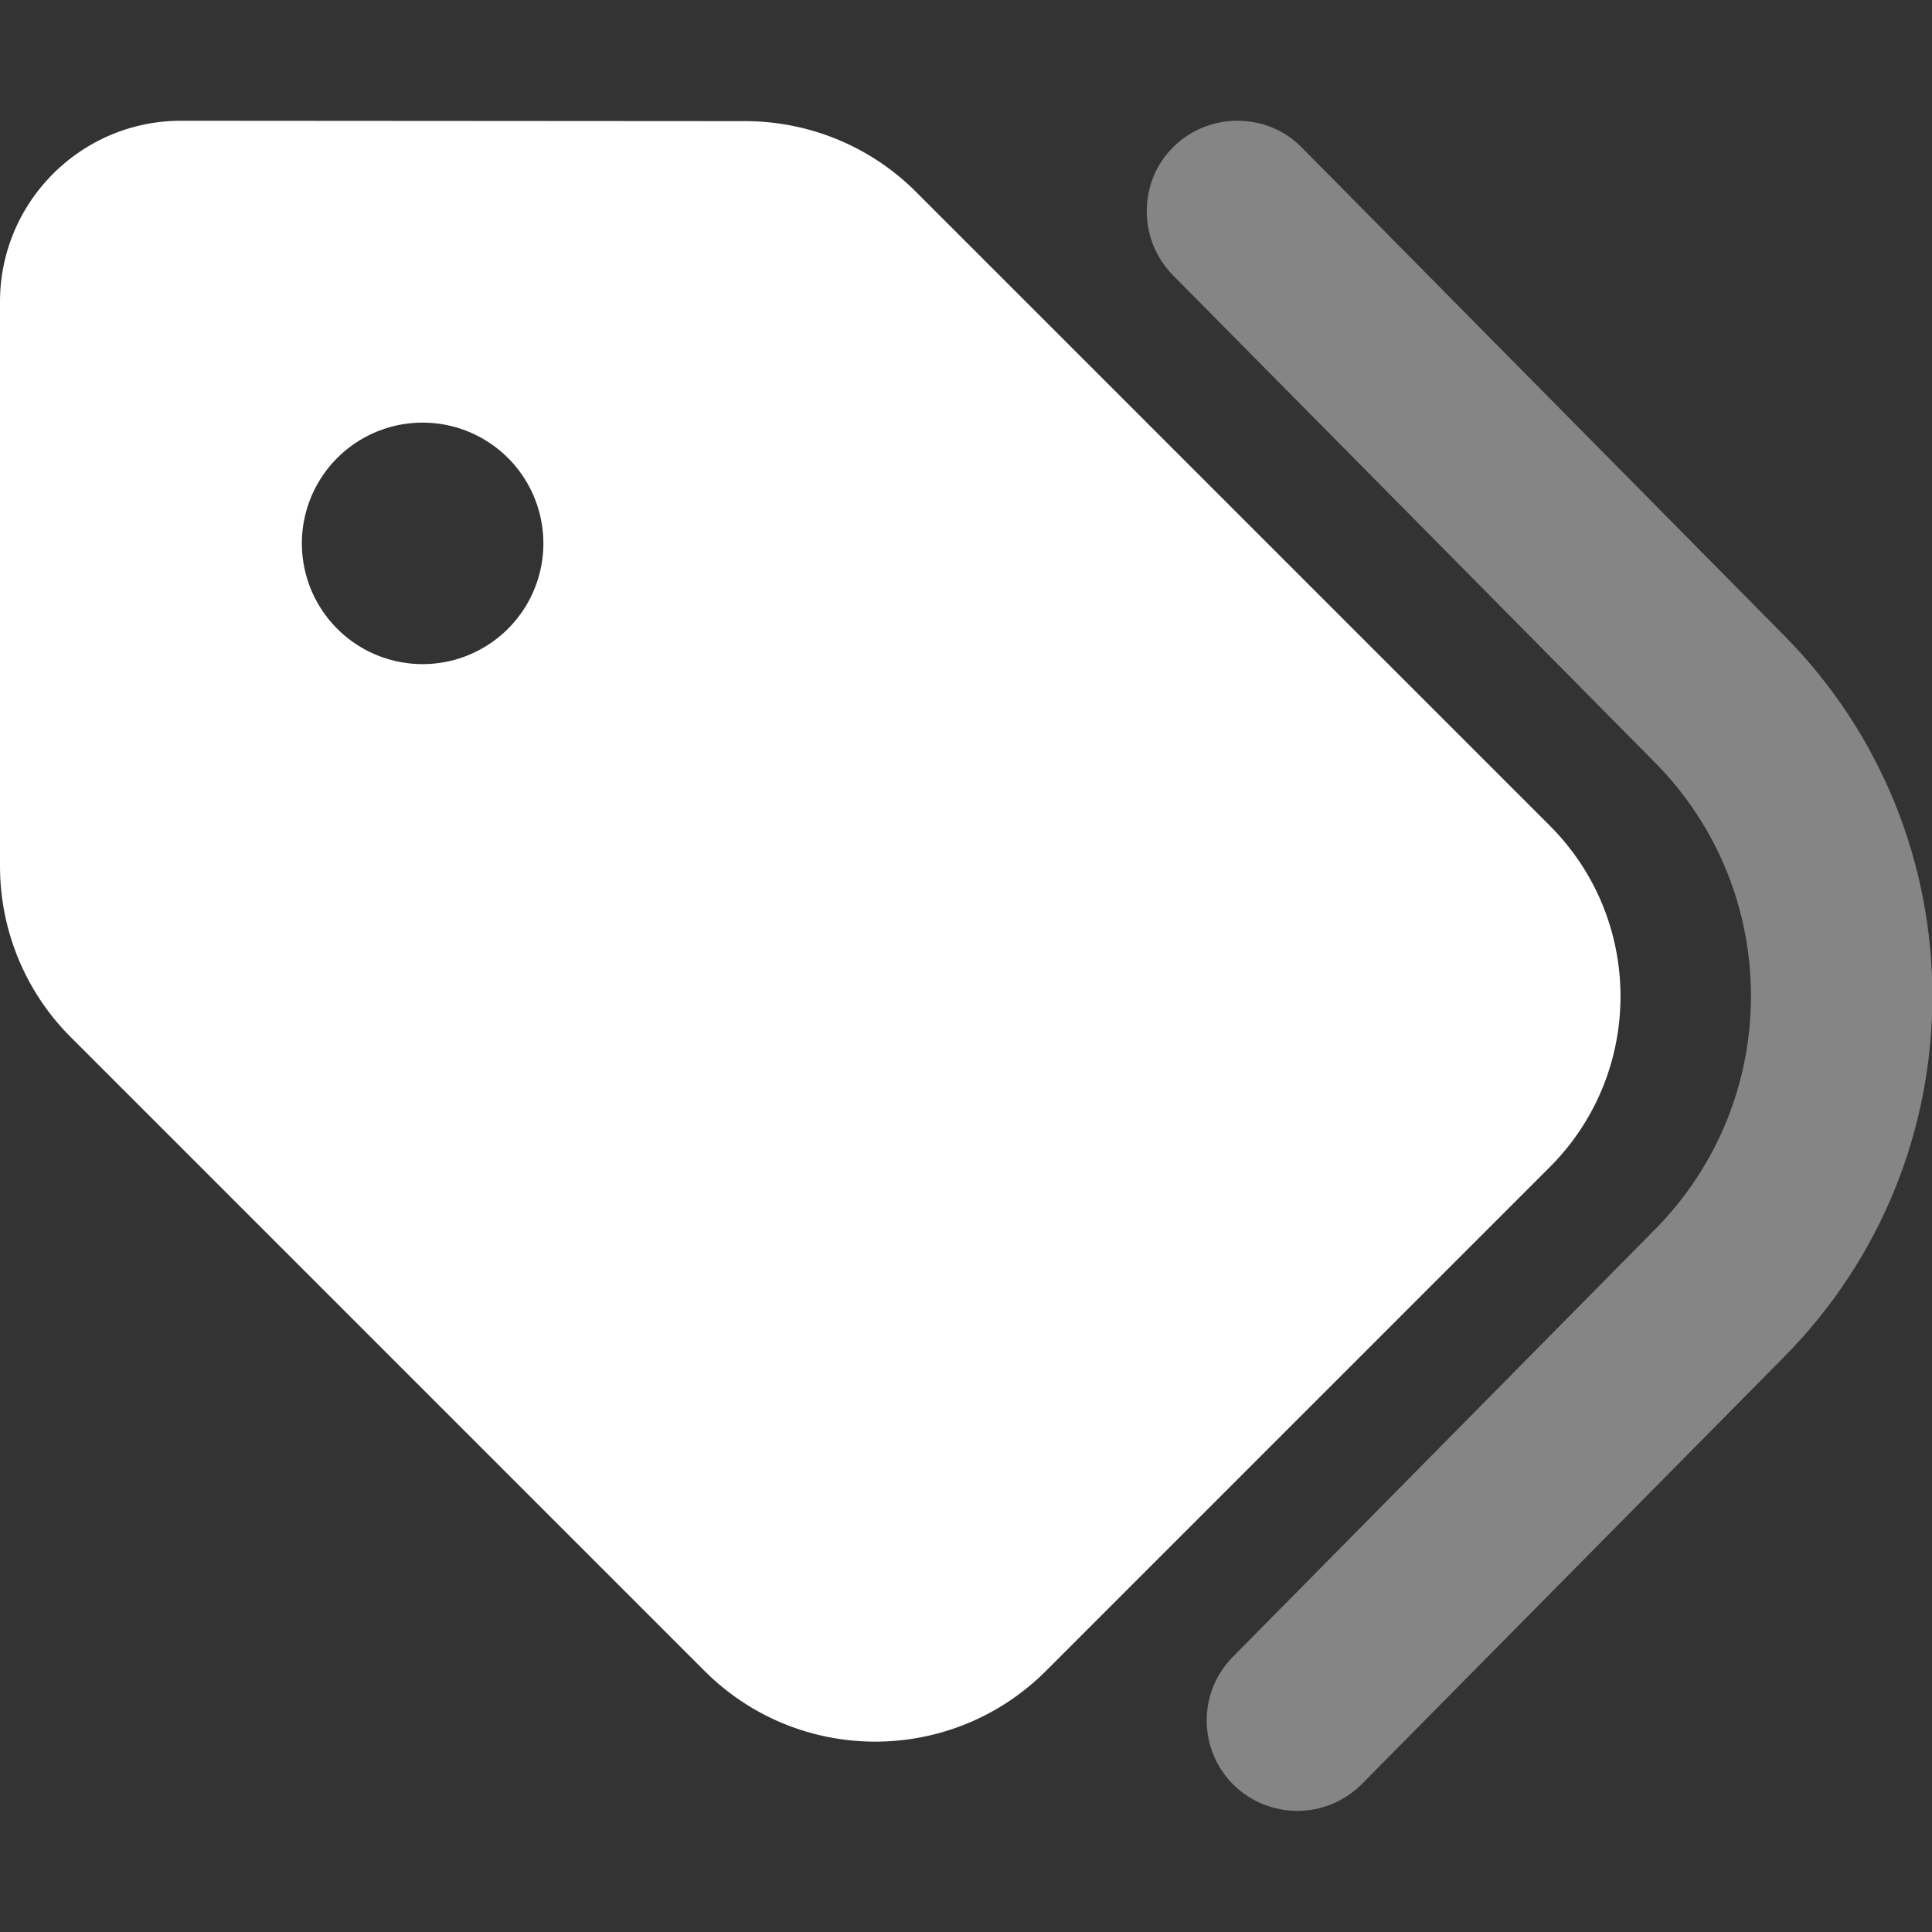
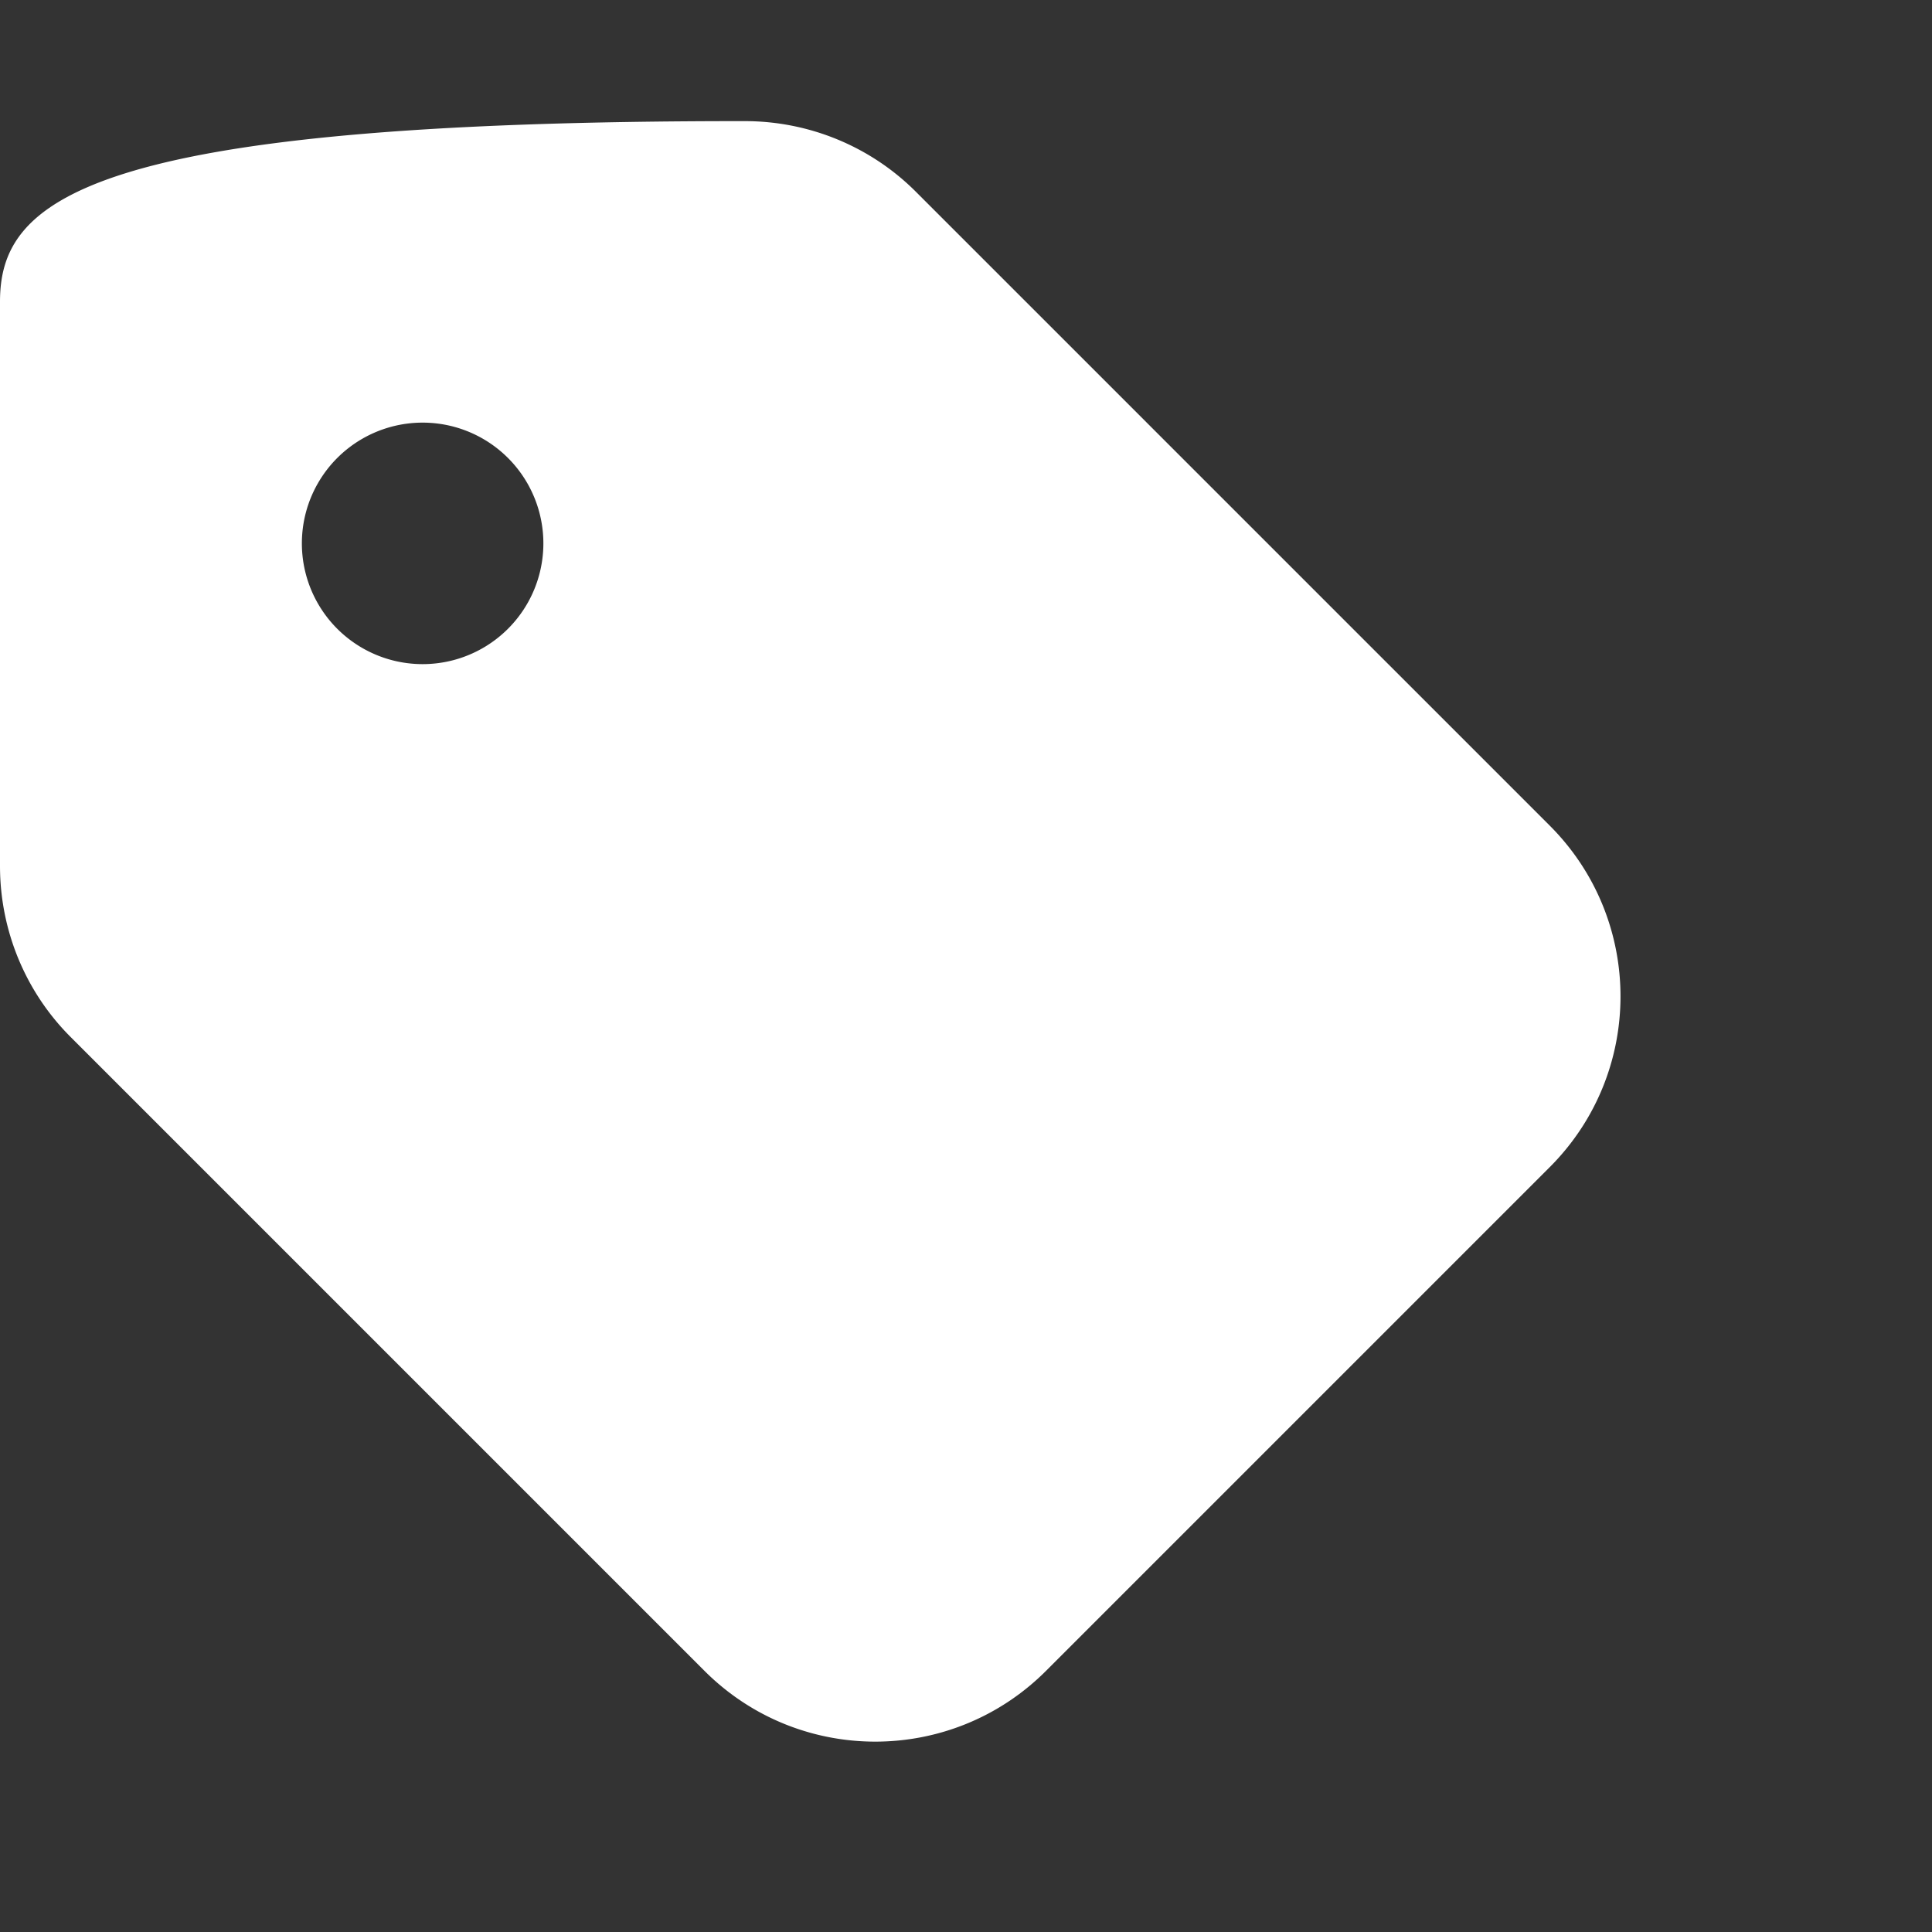
<svg xmlns="http://www.w3.org/2000/svg" viewBox="0 0 512 512">
  <rect x="0" y="0" width="512" height="512" fill="#333333" stroke="none" />
-   <path d="M303.9 56c0 6.1 2.3 12.2 6.9 16.9L438.6 202.1c33.9 34.3 33.9 89.4 0 123.7L326.7 439.1c-9.3 9.4-9.2 24.6 .2 33.9c4.7 4.6 10.8 6.9 16.9 6.9c6.2 0 12.4-2.4 17.1-7.1L472.8 359.6c26.2-26.5 39.3-61 39.3-95.6s-13.1-69.1-39.3-95.6L345 39.1c-4.7-4.8-10.9-7.1-17.1-7.1c-6.1 0-12.2 2.3-16.9 6.9c-4.8 4.7-7.1 10.9-7.1 17.1z" opacity=".4" fill="#FFFFFF" />
-   <path d="M0 80L0 229.5c0 17 6.7 33.3 18.7 45.3l168 168c25 25 65.5 25 90.5 0L410.7 309.3c25-25 25-65.5 0-90.5l-168-168c-12-12-28.3-18.7-45.3-18.7L48 32C21.5 32 0 53.5 0 80zm112 32a32 32 0 1 1 0 64 32 32 0 1 1 0-64z" fill="#FFFFFF" />
+   <path d="M0 80L0 229.5c0 17 6.7 33.3 18.7 45.3l168 168c25 25 65.5 25 90.5 0L410.7 309.3c25-25 25-65.5 0-90.5l-168-168c-12-12-28.3-18.7-45.3-18.7C21.5 32 0 53.5 0 80zm112 32a32 32 0 1 1 0 64 32 32 0 1 1 0-64z" fill="#FFFFFF" />
</svg>